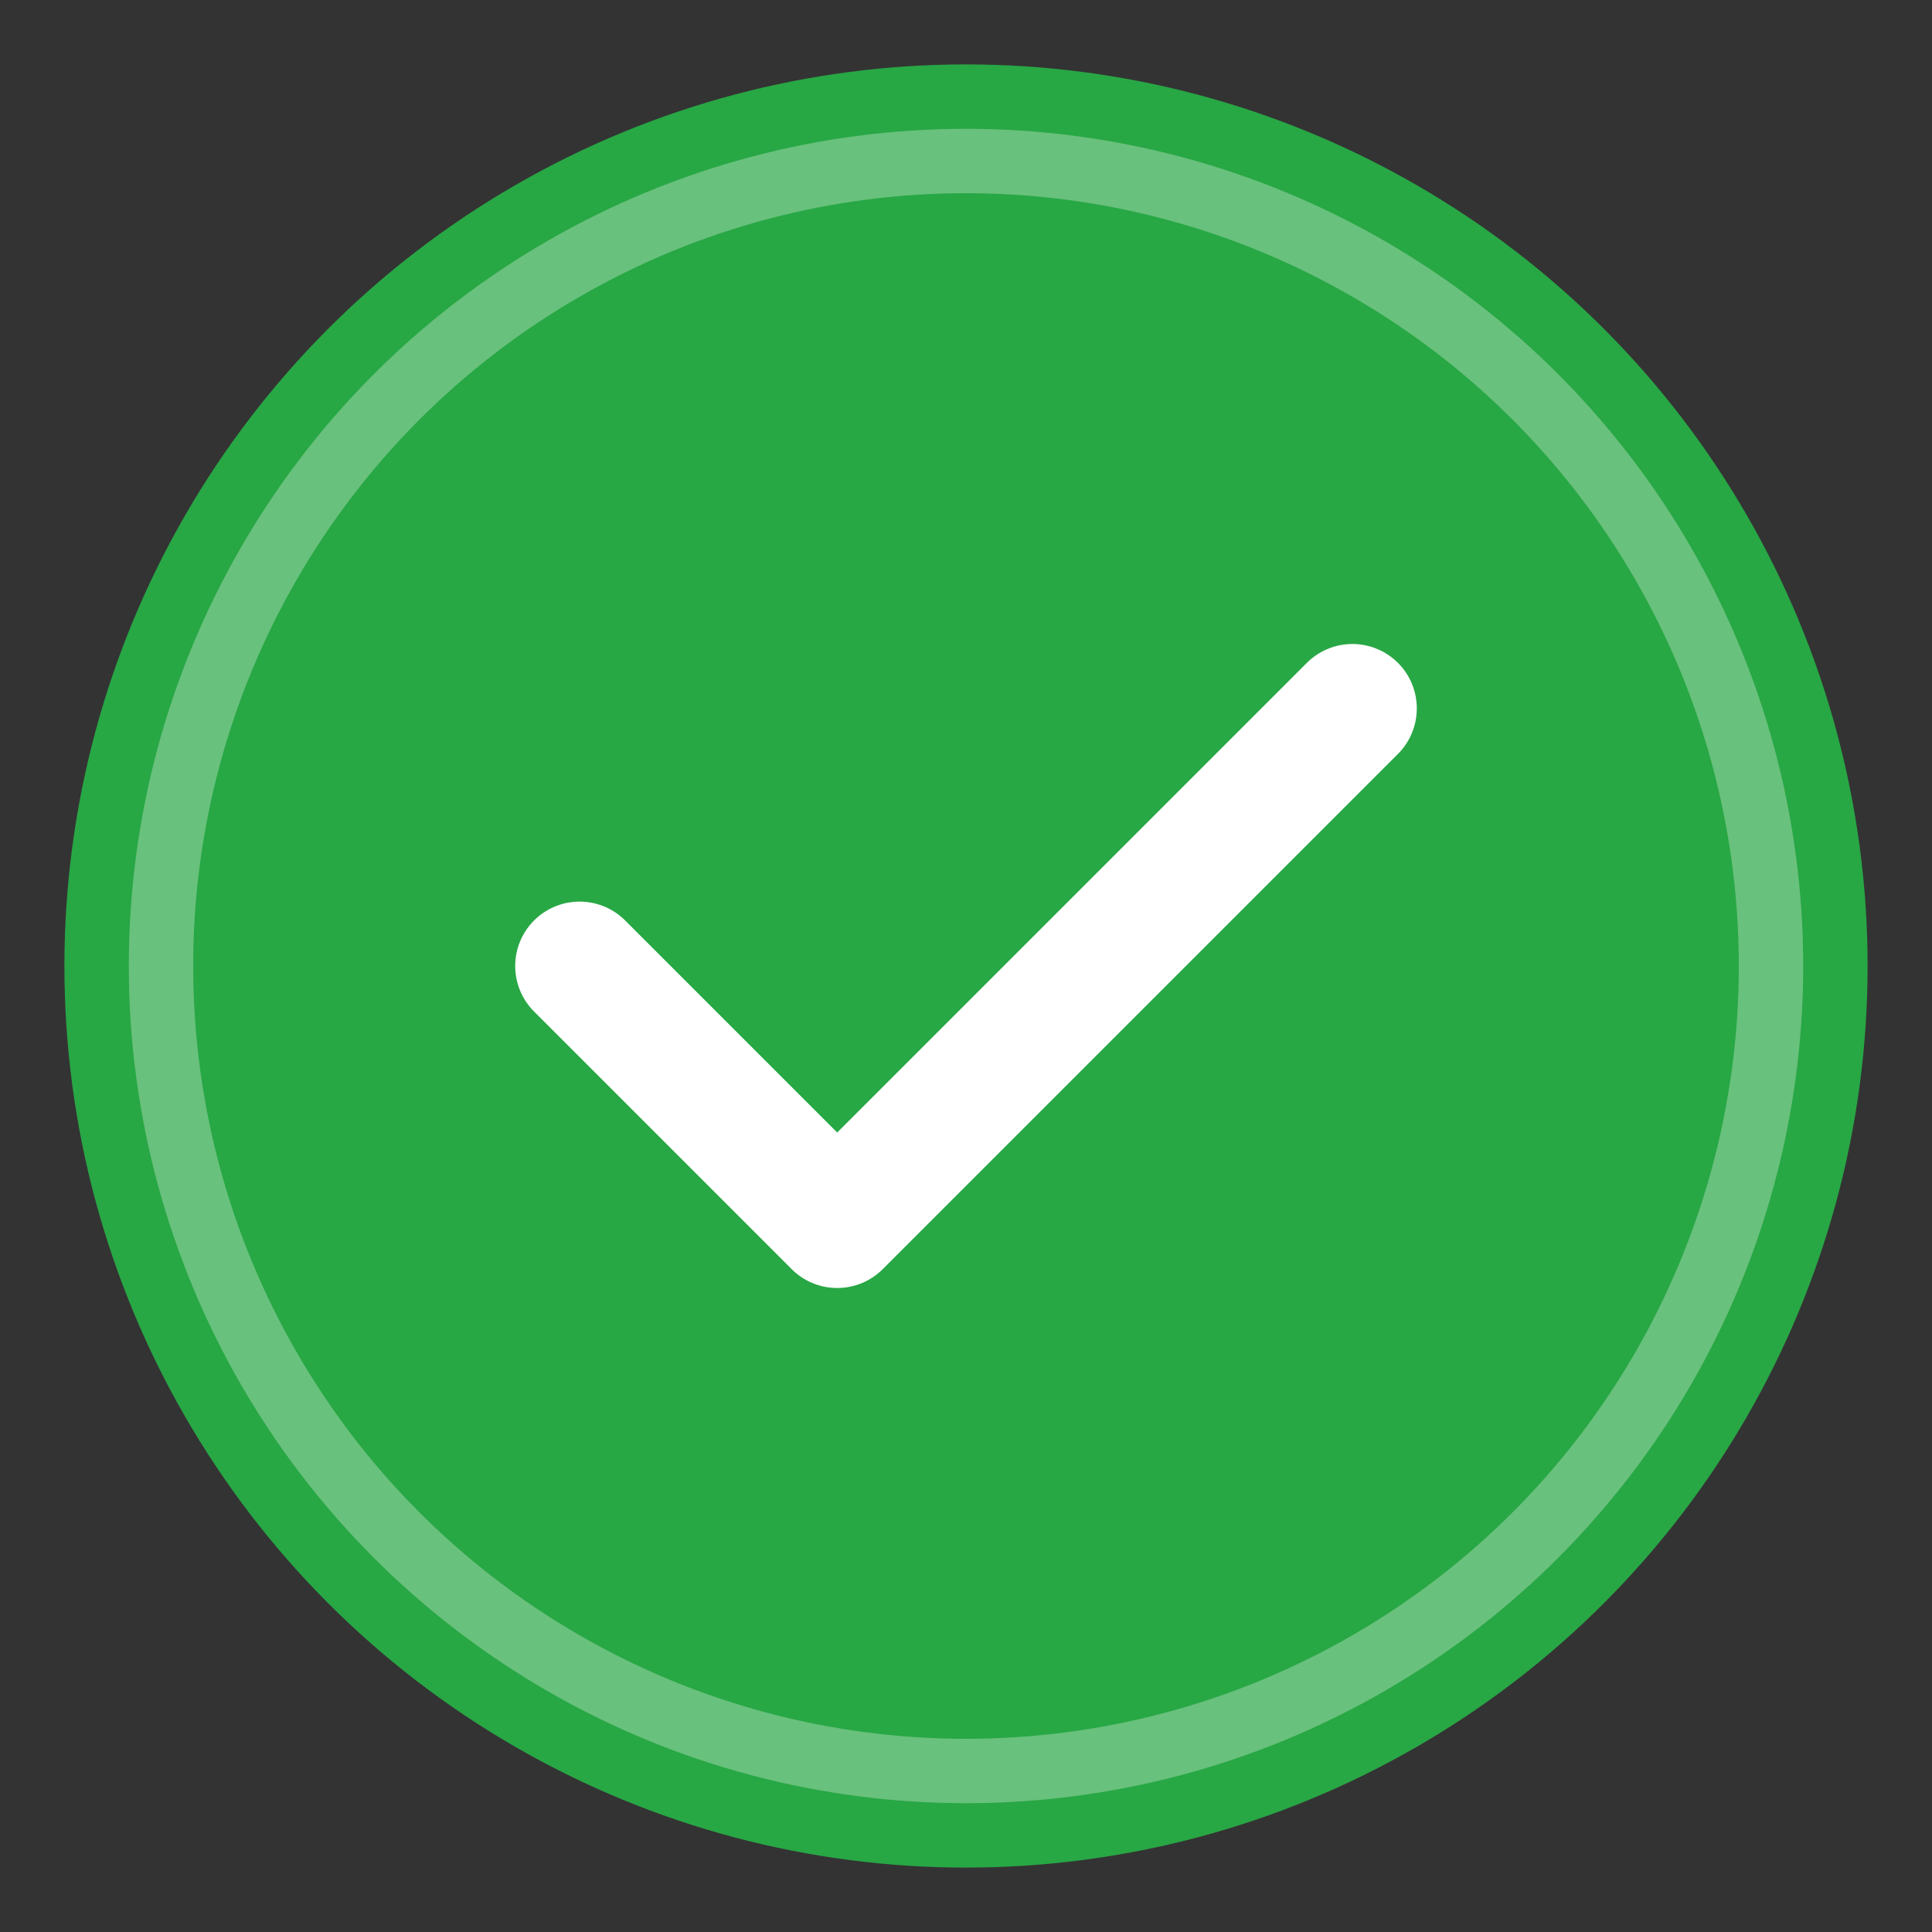
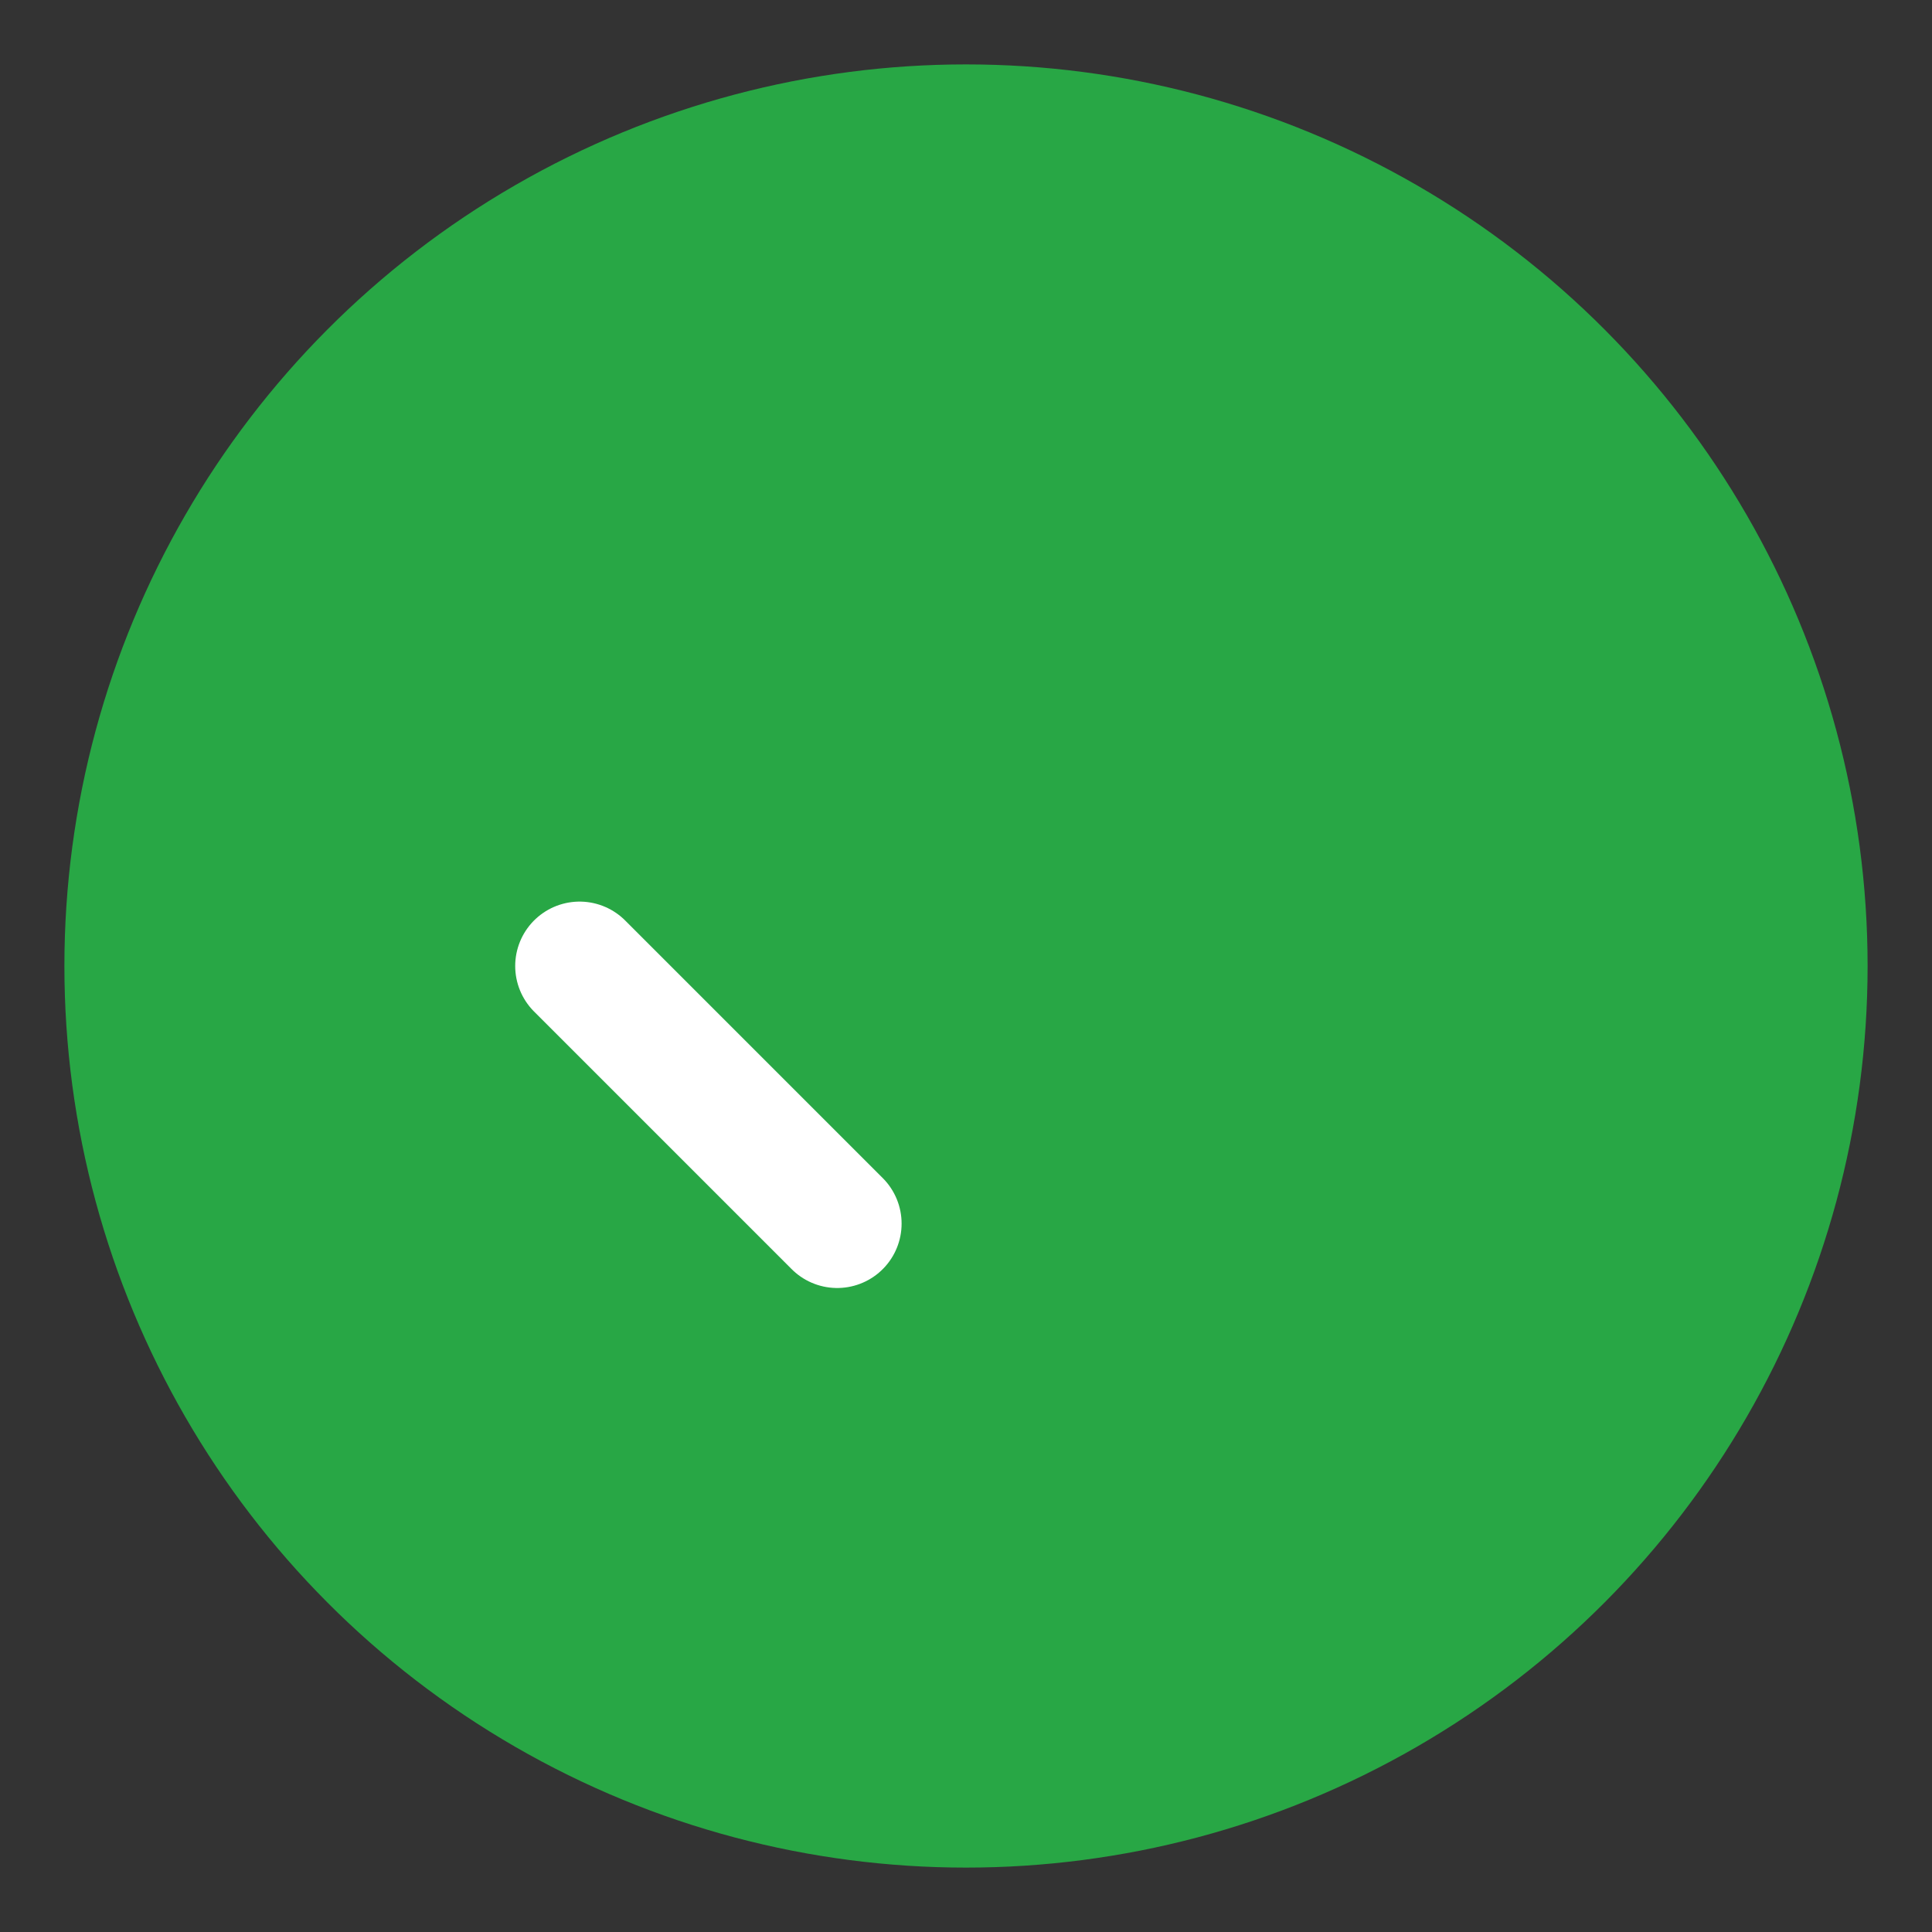
<svg xmlns="http://www.w3.org/2000/svg" width="60" height="60" viewBox="0 0 60 60" fill="none">
  <rect x="0" y="0" width="60" height="60" fill="#333333" stroke="none" />
  <circle cx="30" cy="30" r="28" fill="#28a745" />
-   <path d="M18 30L26 38L42 22" stroke="white" stroke-width="4" stroke-linecap="round" stroke-linejoin="round" />
-   <circle cx="30" cy="30" r="25" fill="none" stroke="white" stroke-width="2" opacity="0.3" />
+   <path d="M18 30L26 38" stroke="white" stroke-width="4" stroke-linecap="round" stroke-linejoin="round" />
</svg>